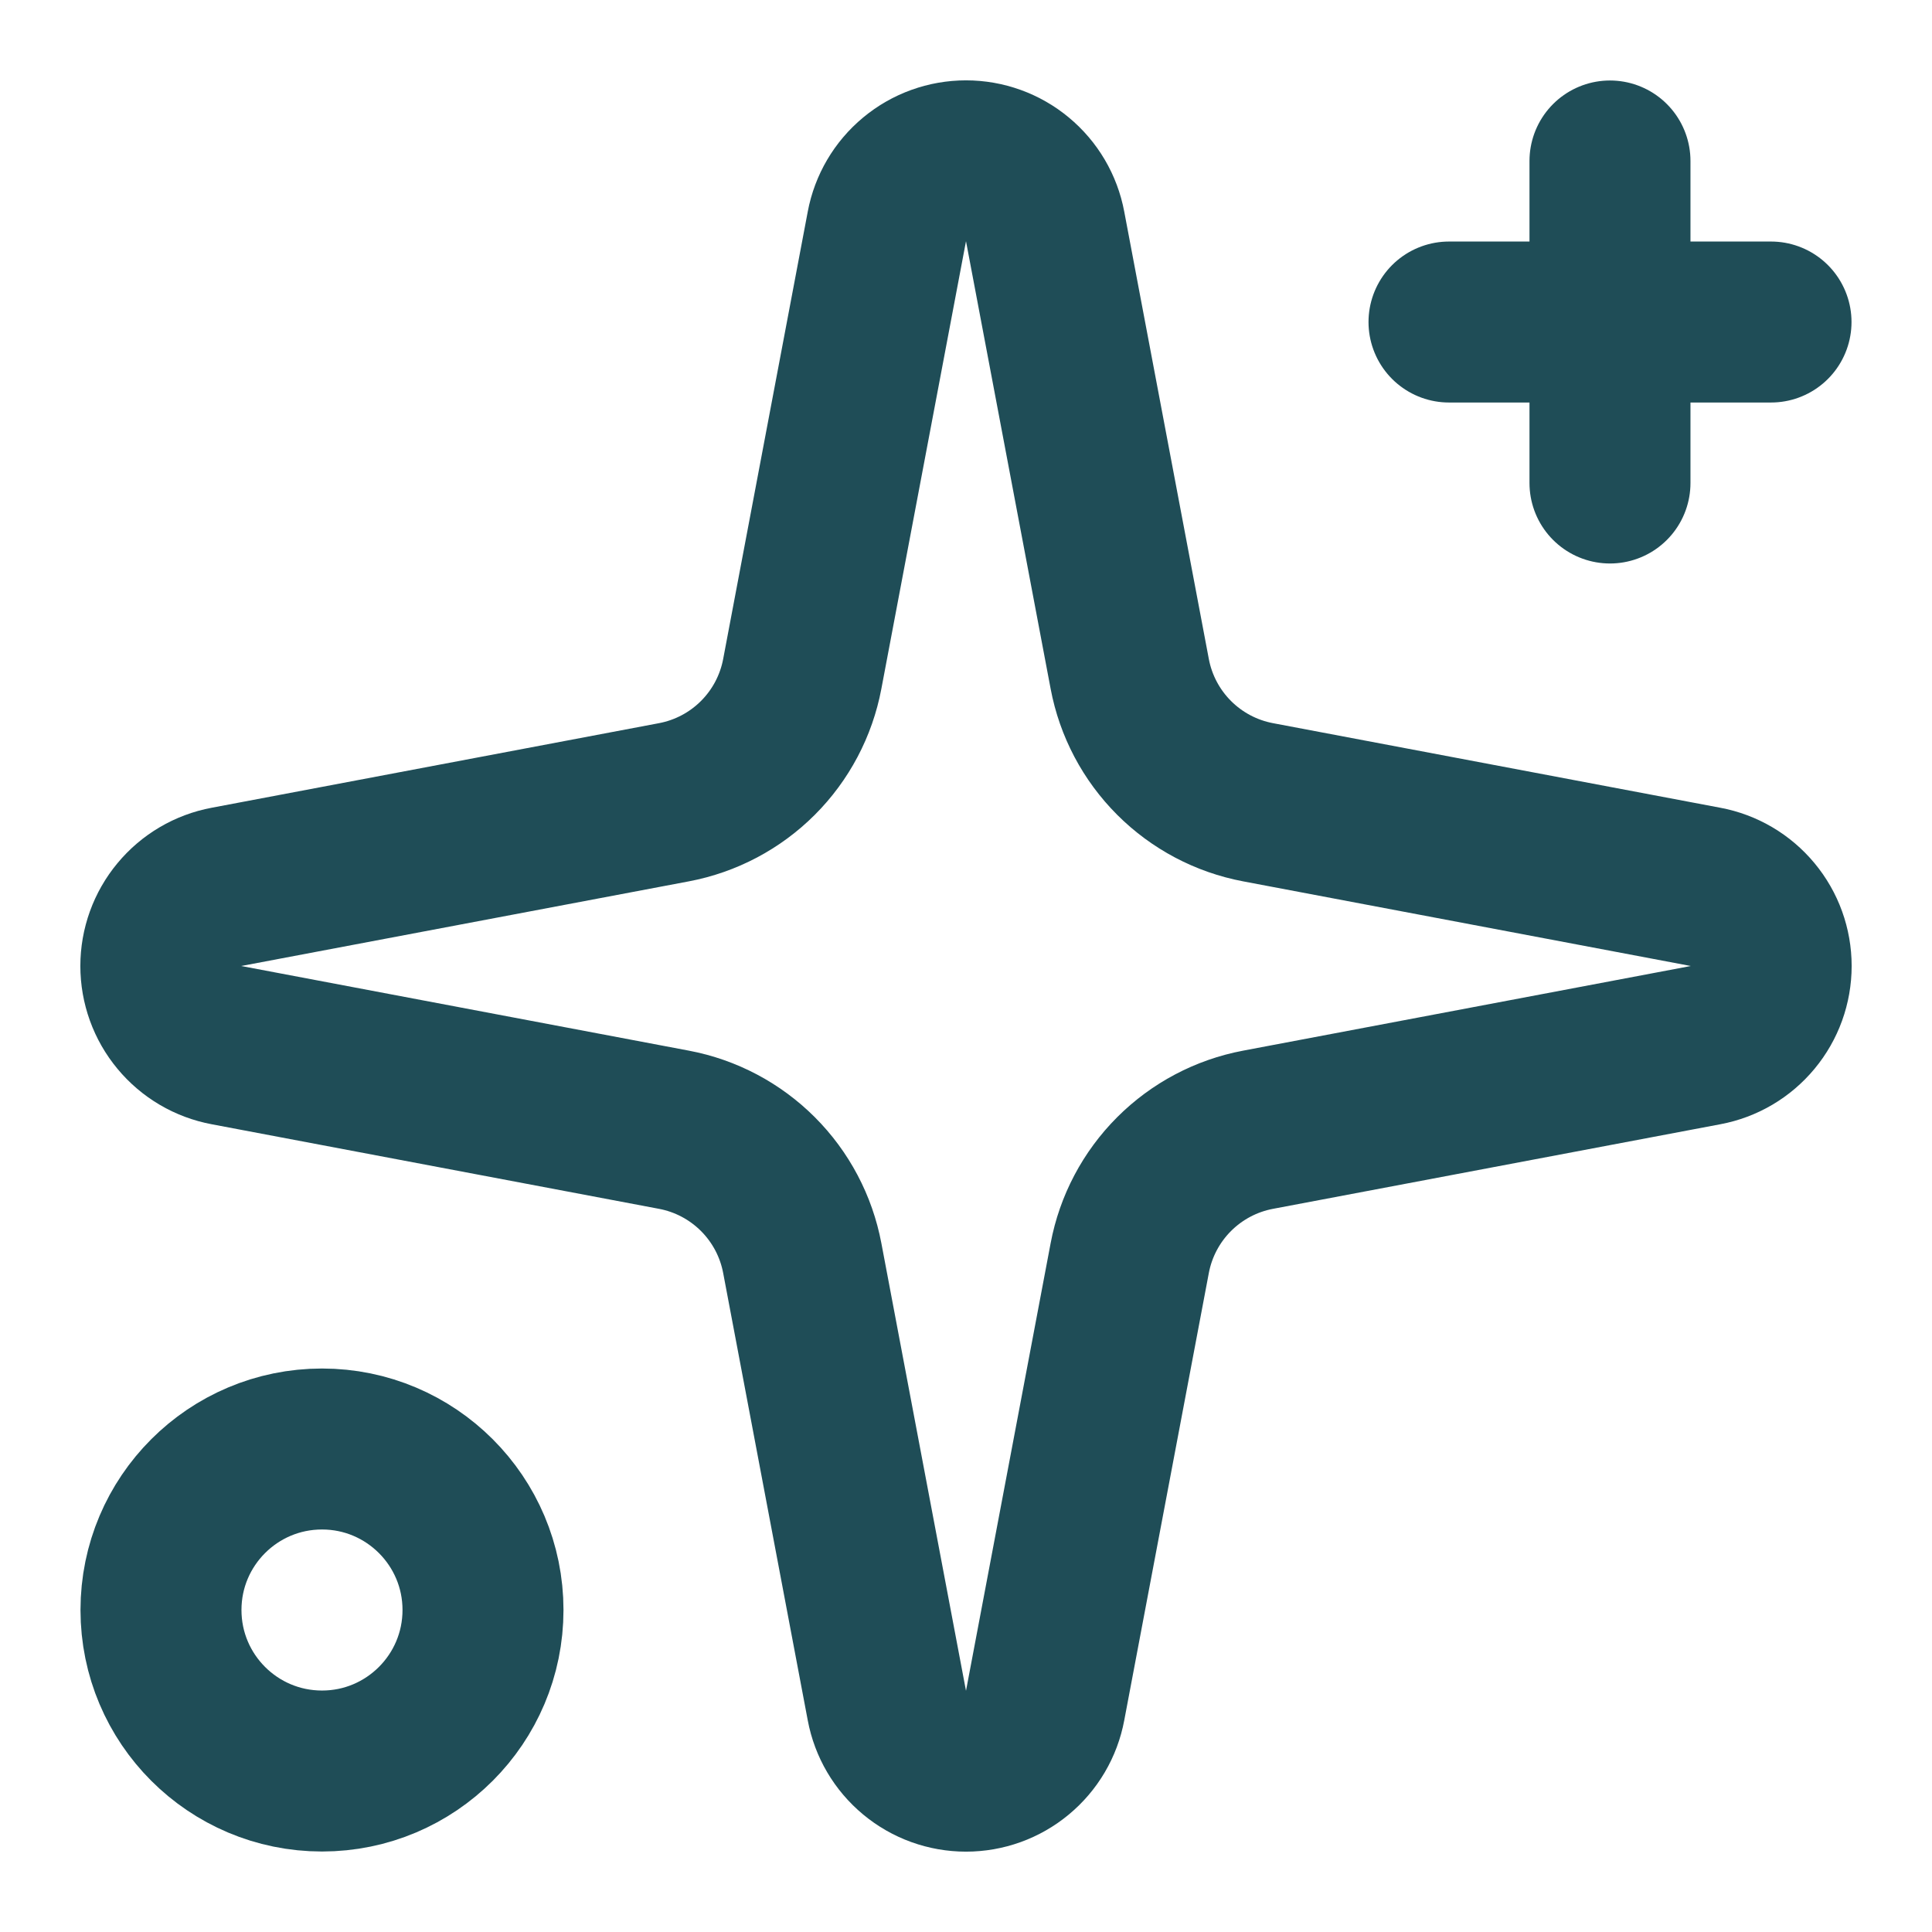
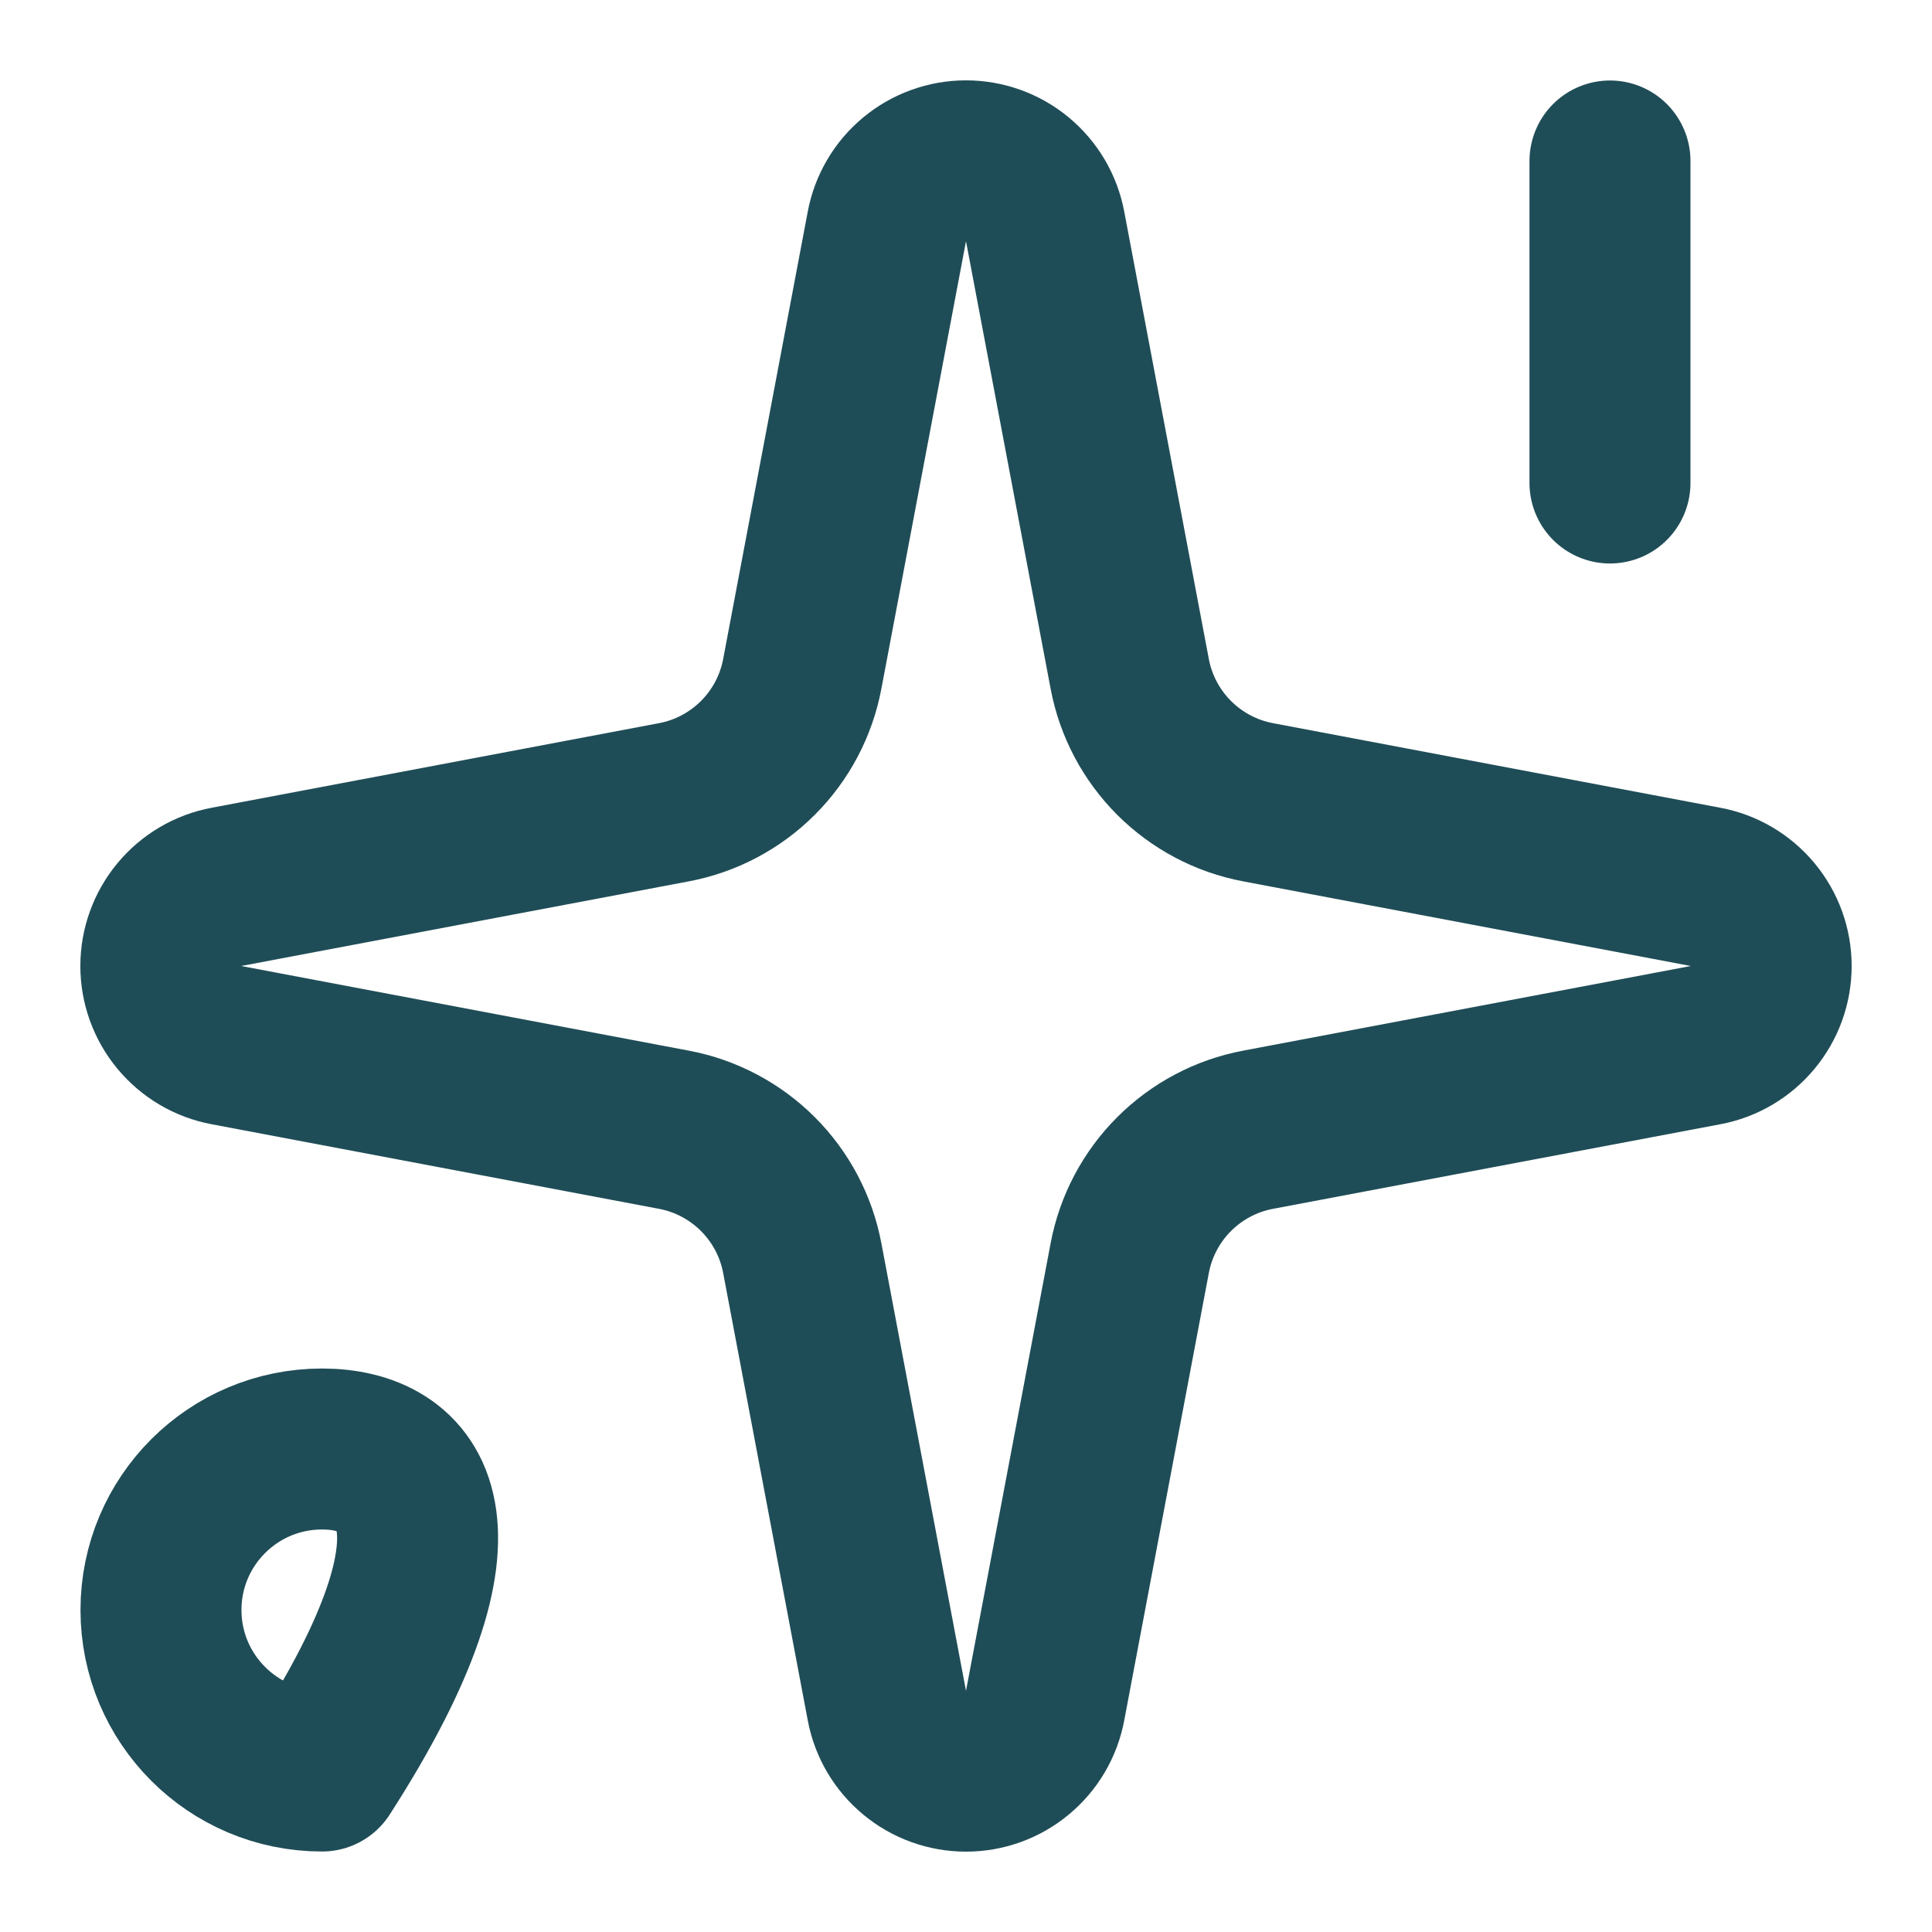
<svg xmlns="http://www.w3.org/2000/svg" width="28" height="28" viewBox="0 0 28 28" fill="none">
  <path d="M12.853 3.283C12.903 3.015 13.045 2.774 13.255 2.6C13.464 2.426 13.728 2.331 14 2.331C14.272 2.331 14.536 2.426 14.745 2.6C14.955 2.774 15.097 3.015 15.147 3.283L16.373 9.767C16.46 10.228 16.684 10.652 17.016 10.984C17.348 11.316 17.772 11.54 18.233 11.627L24.717 12.853C24.985 12.903 25.226 13.045 25.4 13.255C25.574 13.464 25.669 13.728 25.669 14C25.669 14.272 25.574 14.536 25.4 14.745C25.226 14.955 24.985 15.097 24.717 15.147L18.233 16.373C17.772 16.46 17.348 16.684 17.016 17.016C16.684 17.348 16.46 17.772 16.373 18.233L15.147 24.717C15.097 24.985 14.955 25.226 14.745 25.4C14.536 25.574 14.272 25.669 14 25.669C13.728 25.669 13.464 25.574 13.255 25.4C13.045 25.226 12.903 24.985 12.853 24.717L11.627 18.233C11.54 17.772 11.316 17.348 10.984 17.016C10.652 16.684 10.228 16.46 9.767 16.373L3.283 15.147C3.015 15.097 2.774 14.955 2.6 14.745C2.426 14.536 2.331 14.272 2.331 14C2.331 13.728 2.426 13.464 2.6 13.255C2.774 13.045 3.015 12.903 3.283 12.853L9.767 11.627C10.228 11.54 10.652 11.316 10.984 10.984C11.316 10.652 11.54 10.228 11.627 9.767L12.853 3.283Z" stroke="#1F4D57" stroke-width="2.333" stroke-linecap="round" stroke-linejoin="round" />
  <path d="M23.333 2.333V7" stroke="#1F4D57" stroke-width="2.333" stroke-linecap="round" stroke-linejoin="round" />
-   <path d="M25.667 4.667H21" stroke="#1F4D57" stroke-width="2.333" stroke-linecap="round" stroke-linejoin="round" />
-   <path d="M4.667 25.667C5.955 25.667 7 24.622 7 23.333C7 22.045 5.955 21 4.667 21C3.378 21 2.333 22.045 2.333 23.333C2.333 24.622 3.378 25.667 4.667 25.667Z" stroke="#1F4D57" stroke-width="2.333" stroke-linecap="round" stroke-linejoin="round" />
+   <path d="M4.667 25.667C7 22.045 5.955 21 4.667 21C3.378 21 2.333 22.045 2.333 23.333C2.333 24.622 3.378 25.667 4.667 25.667Z" stroke="#1F4D57" stroke-width="2.333" stroke-linecap="round" stroke-linejoin="round" />
</svg>